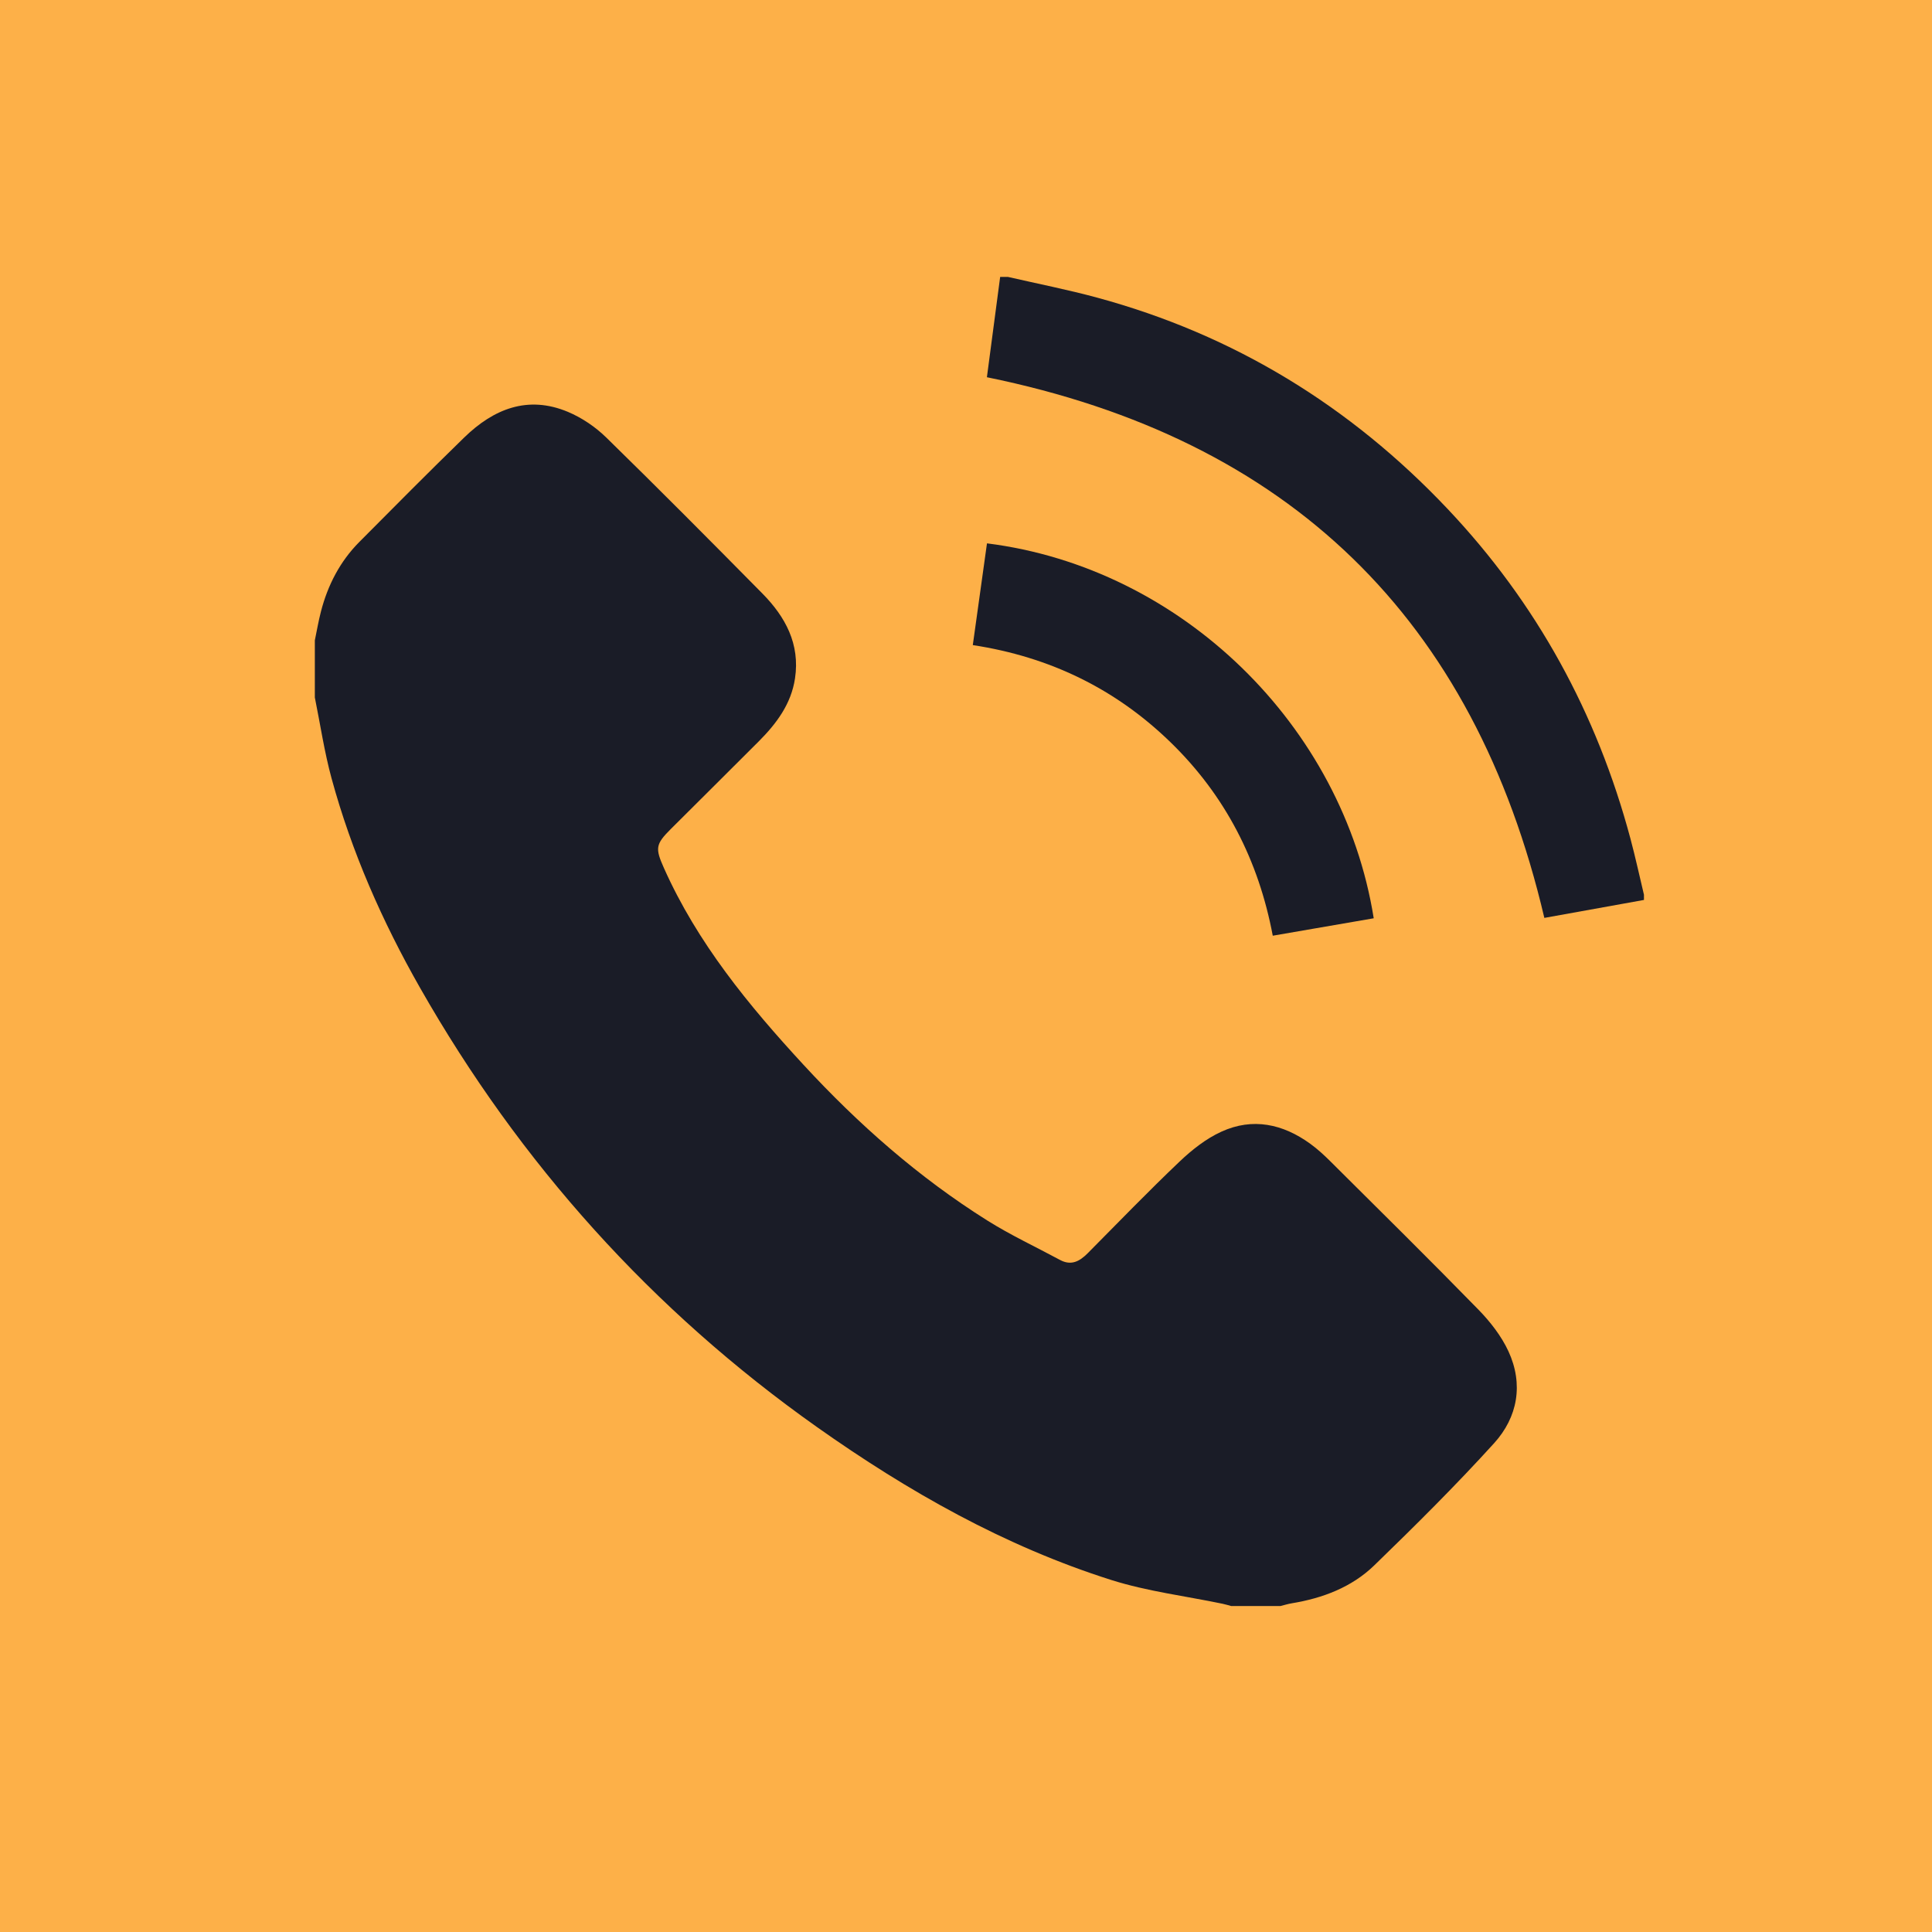
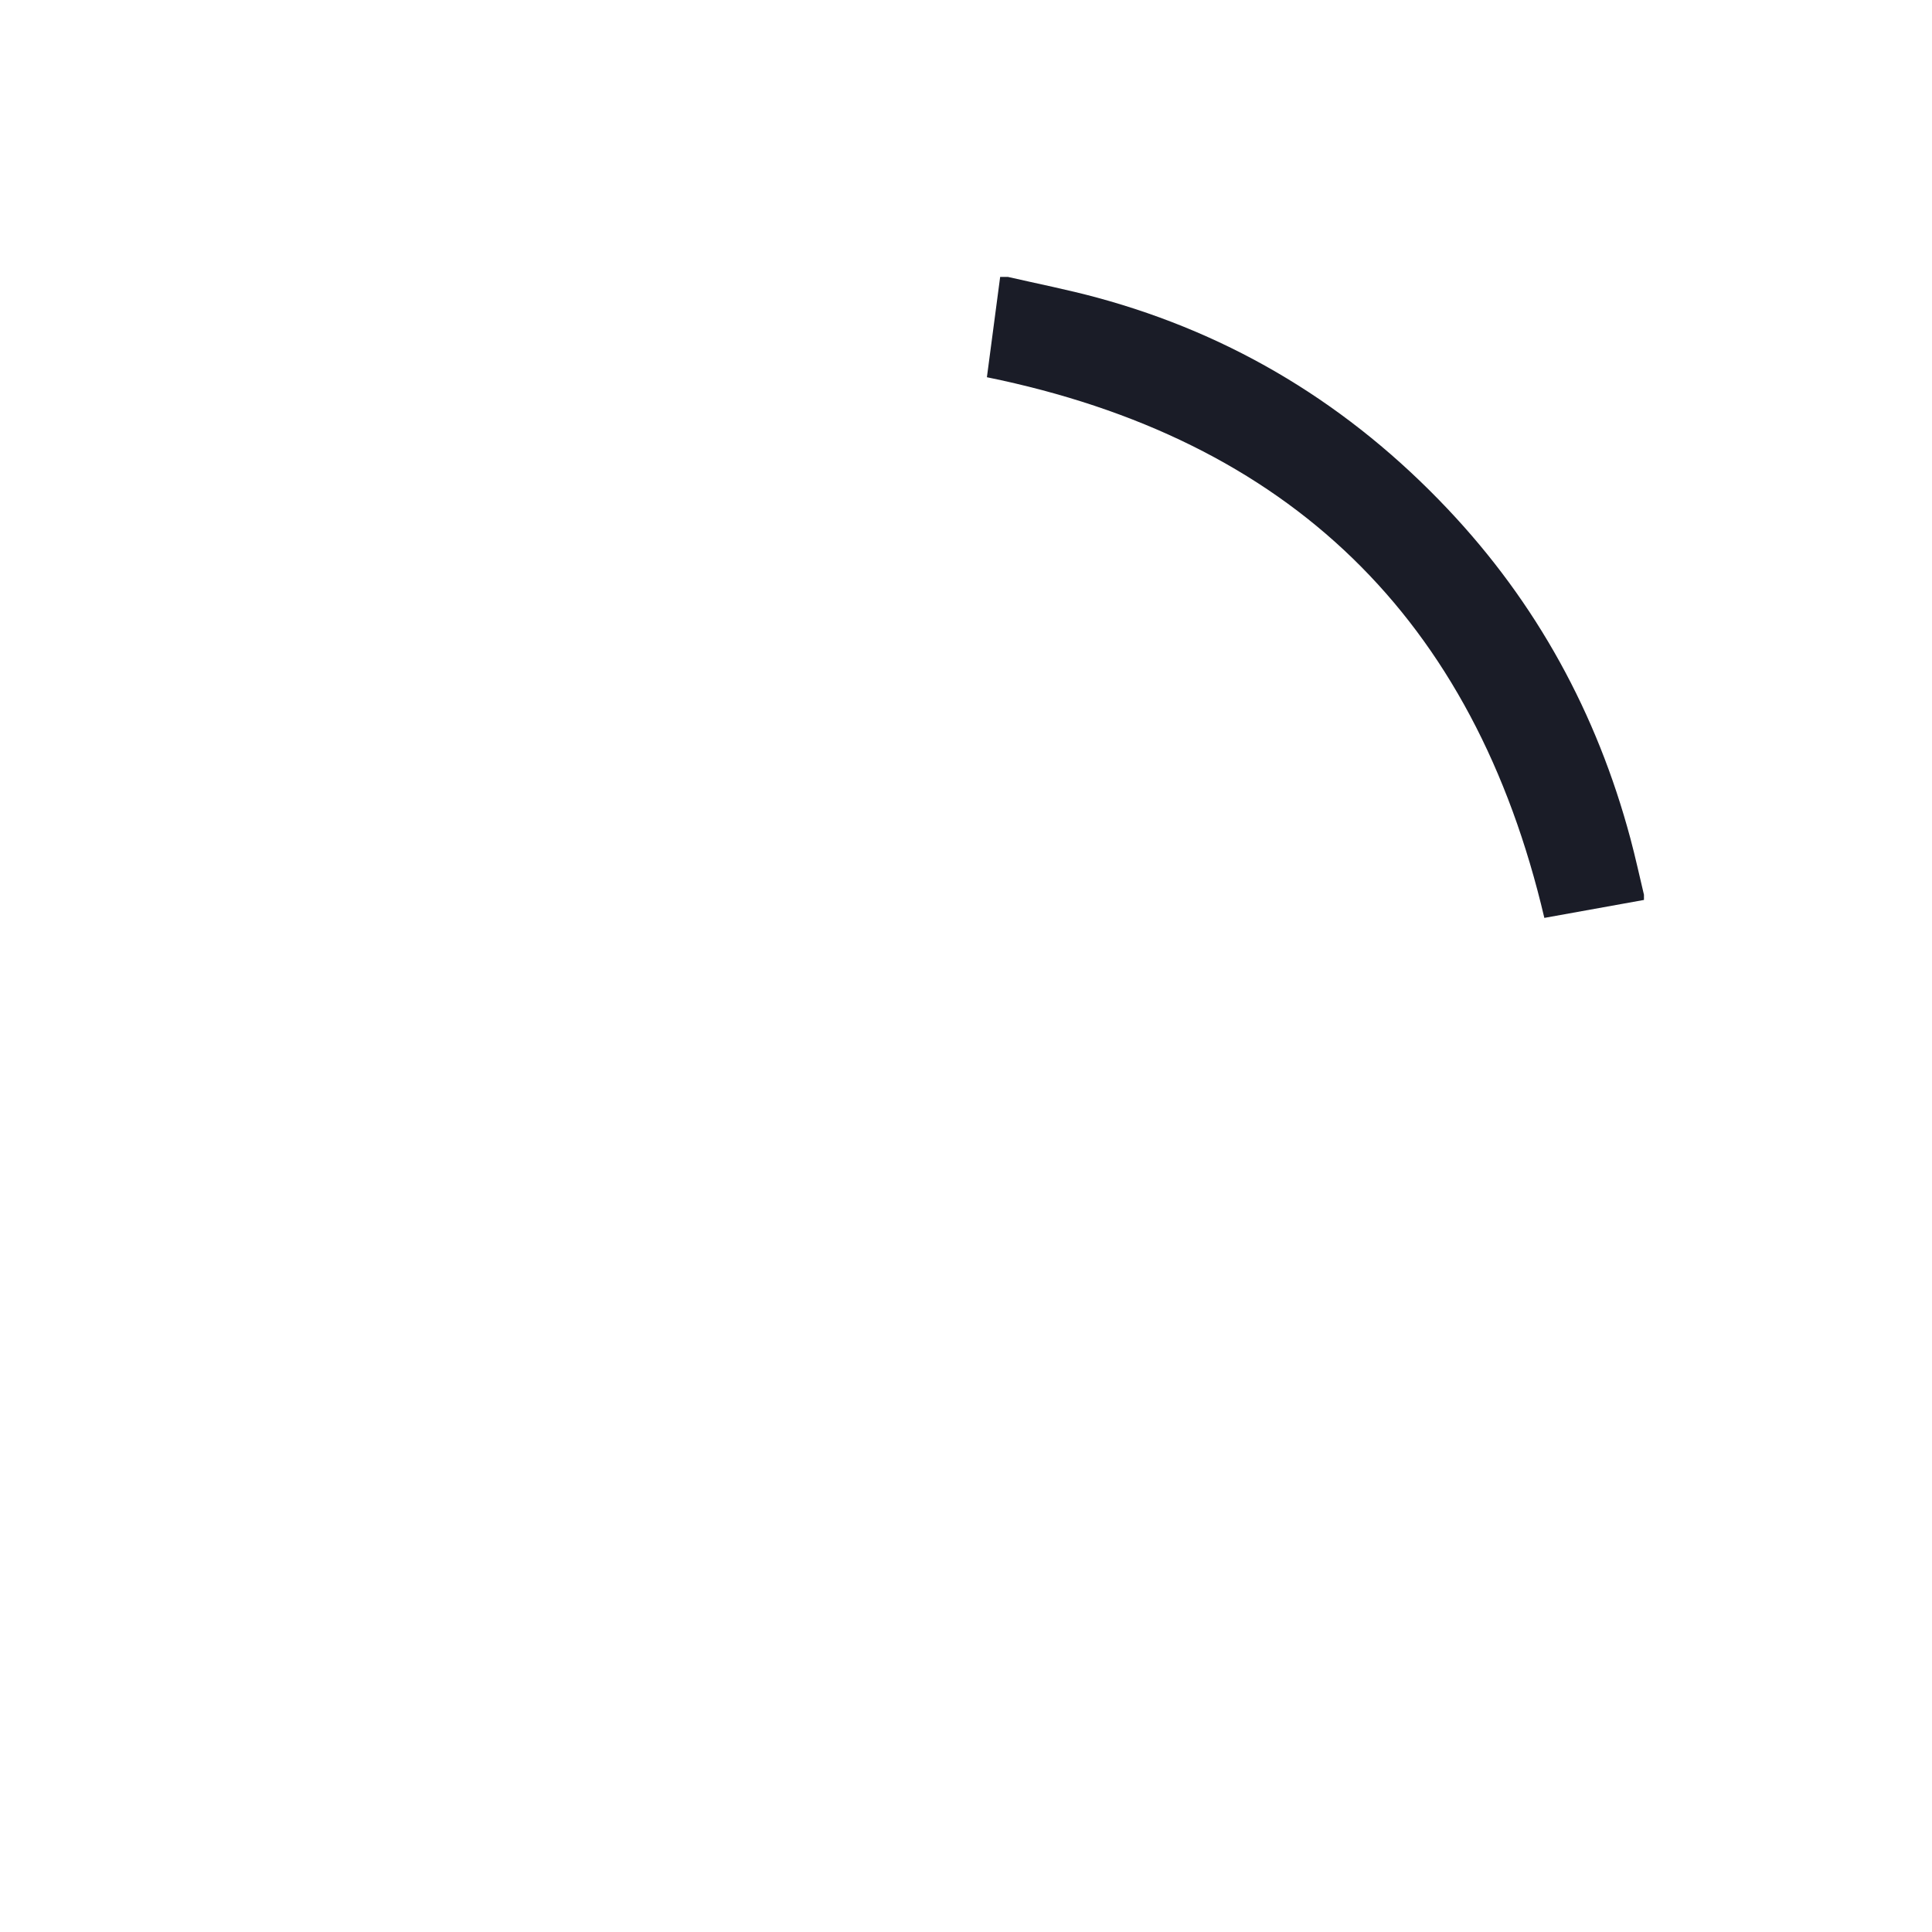
<svg xmlns="http://www.w3.org/2000/svg" version="1.1" id="Layer_1" x="0px" y="0px" width="100px" height="100px" viewBox="0 0 100 100" enable-background="new 0 0 100 100" xml:space="preserve">
-   <rect fill="#FDB048" width="100" height="100" />
  <g display="none">
-     <path display="inline" fill-rule="evenodd" clip-rule="evenodd" fill="#1A1C27" d="M51.872,14.446   c1.609,0.3,3.254,0.483,4.823,0.924c4.434,1.243,8.078,3.737,10.977,7.302c2.151,2.645,3.619,5.646,4.339,8.978   c1.254,5.821,0.42,11.346-2.771,16.391c-5.51,8.715-11.124,17.366-16.692,26.043c-0.085,0.13-0.166,0.264-0.254,0.391   c-0.958,1.39-2.582,1.397-3.515-0.011c-1.042-1.576-2.045-3.178-3.064-4.767c-4.593-7.166-9.208-14.316-13.77-21.503   c-2.996-4.716-4.047-9.872-3.099-15.382c1.56-9.074,8.231-15.975,17.267-17.913c1.016-0.218,2.058-0.305,3.089-0.453   C50.092,14.446,50.982,14.446,51.872,14.446z M50.509,46.48c5.508,0.018,10.029-4.488,10.038-9.997   c0.008-5.482-4.461-9.984-9.948-10.021c-5.505-0.038-10.043,4.452-10.072,9.963C40.501,41.932,44.999,46.463,50.509,46.48z" />
-     <path display="inline" fill-rule="evenodd" clip-rule="evenodd" fill="#1A1C27" d="M47.467,82.789   c-0.993-0.085-1.985-0.175-2.979-0.254c-4.756-0.377-9.438-1.146-13.97-2.682c-2.515-0.854-4.963-1.885-6.987-3.647   c-0.89-0.774-1.728-1.698-2.312-2.717c-1.289-2.24-0.836-4.82,1.016-6.894c1.874-2.098,4.28-3.385,6.861-4.345   c1.703-0.634,3.475-1.077,5.202-1.647c0.46-0.15,0.661-0.017,0.9,0.36c3.189,5.005,6.4,9.996,9.595,14.998   c1.211,1.896,2.875,3.071,5.149,3.256c2.45,0.195,4.502-0.653,5.902-2.678c1.689-2.45,3.242-4.995,4.853-7.503   c1.716-2.675,3.438-5.346,5.127-8.039c0.279-0.444,0.529-0.51,1.015-0.381c2.993,0.795,5.935,1.707,8.625,3.285   c1.528,0.896,2.915,1.96,3.946,3.43c1.717,2.444,1.478,5.449-0.55,7.652c-1.729,1.879-3.876,3.099-6.188,4.065   c-4.217,1.762-8.654,2.658-13.167,3.192c-1.766,0.208-3.544,0.293-5.315,0.441c-0.198,0.016-0.39,0.069-0.584,0.105   C51.561,82.789,49.513,82.789,47.467,82.789z" />
-   </g>
+     </g>
  <g>
-     <path fill-rule="evenodd" clip-rule="evenodd" fill="#1A1C27" d="M16.296,33.144c0.104-0.497,0.188-1,0.316-1.491   c0.354-1.368,0.985-2.593,1.986-3.601c1.799-1.812,3.597-3.624,5.426-5.404c1.519-1.478,3.287-2.202,5.369-1.331   c0.724,0.304,1.426,0.779,1.988,1.329c2.722,2.661,5.404,5.362,8.078,8.071c1.192,1.208,1.958,2.615,1.691,4.396   c-0.199,1.327-0.96,2.34-1.873,3.256c-1.518,1.522-3.046,3.033-4.567,4.552c-0.784,0.783-0.798,0.991-0.346,2.006   c1.731,3.88,4.385,7.107,7.23,10.191c2.834,3.072,5.956,5.823,9.504,8.052c1.207,0.759,2.511,1.366,3.77,2.045   c0.583,0.314,1.021,0.066,1.431-0.347c1.577-1.589,3.132-3.201,4.755-4.744c0.638-0.607,1.369-1.185,2.162-1.547   c1.622-0.743,3.188-0.404,4.608,0.628c0.36,0.262,0.694,0.566,1.012,0.882c2.571,2.558,5.154,5.104,7.688,7.7   c0.614,0.629,1.188,1.367,1.554,2.158c0.785,1.705,0.479,3.407-0.745,4.757c-1.983,2.185-4.085,4.27-6.205,6.325   c-1.167,1.13-2.666,1.696-4.269,1.96c-0.196,0.032-0.387,0.093-0.58,0.141c-0.851,0-1.702,0-2.553,0   c-0.148-0.039-0.295-0.086-0.444-0.117c-1.922-0.401-3.895-0.641-5.756-1.229c-5.529-1.751-10.53-4.587-15.241-7.919   C33.75,67.824,26.915,60.217,21.742,51.13c-1.953-3.43-3.541-7.029-4.581-10.845c-0.374-1.371-0.582-2.789-0.865-4.184   C16.296,35.115,16.296,34.13,16.296,33.144z" />
    <path fill-rule="evenodd" clip-rule="evenodd" fill="#1A1C27" d="M52.171,14.333c1.54,0.354,3.093,0.659,4.616,1.072   c7.082,1.92,13.104,5.611,18.139,10.934c4.612,4.875,7.728,10.584,9.462,17.056c0.259,0.966,0.47,1.945,0.703,2.917   c0,0.09,0,0.18,0,0.269c-1.733,0.313-3.467,0.625-5.156,0.929c-3.637-15.505-13.199-24.793-28.853-27.985   c0.221-1.668,0.454-3.43,0.686-5.191C51.902,14.333,52.037,14.333,52.171,14.333z" />
-     <path fill-rule="evenodd" clip-rule="evenodd" fill="#1A1C27" d="M51.086,28.124c10.063,1.261,18.427,9.43,20.018,19.406   c-1.706,0.293-3.416,0.588-5.226,0.902c-0.731-3.888-2.455-7.259-5.295-10.016c-2.842-2.761-6.247-4.419-10.231-5.026   C50.6,31.612,50.839,29.894,51.086,28.124z" />
  </g>
</svg>